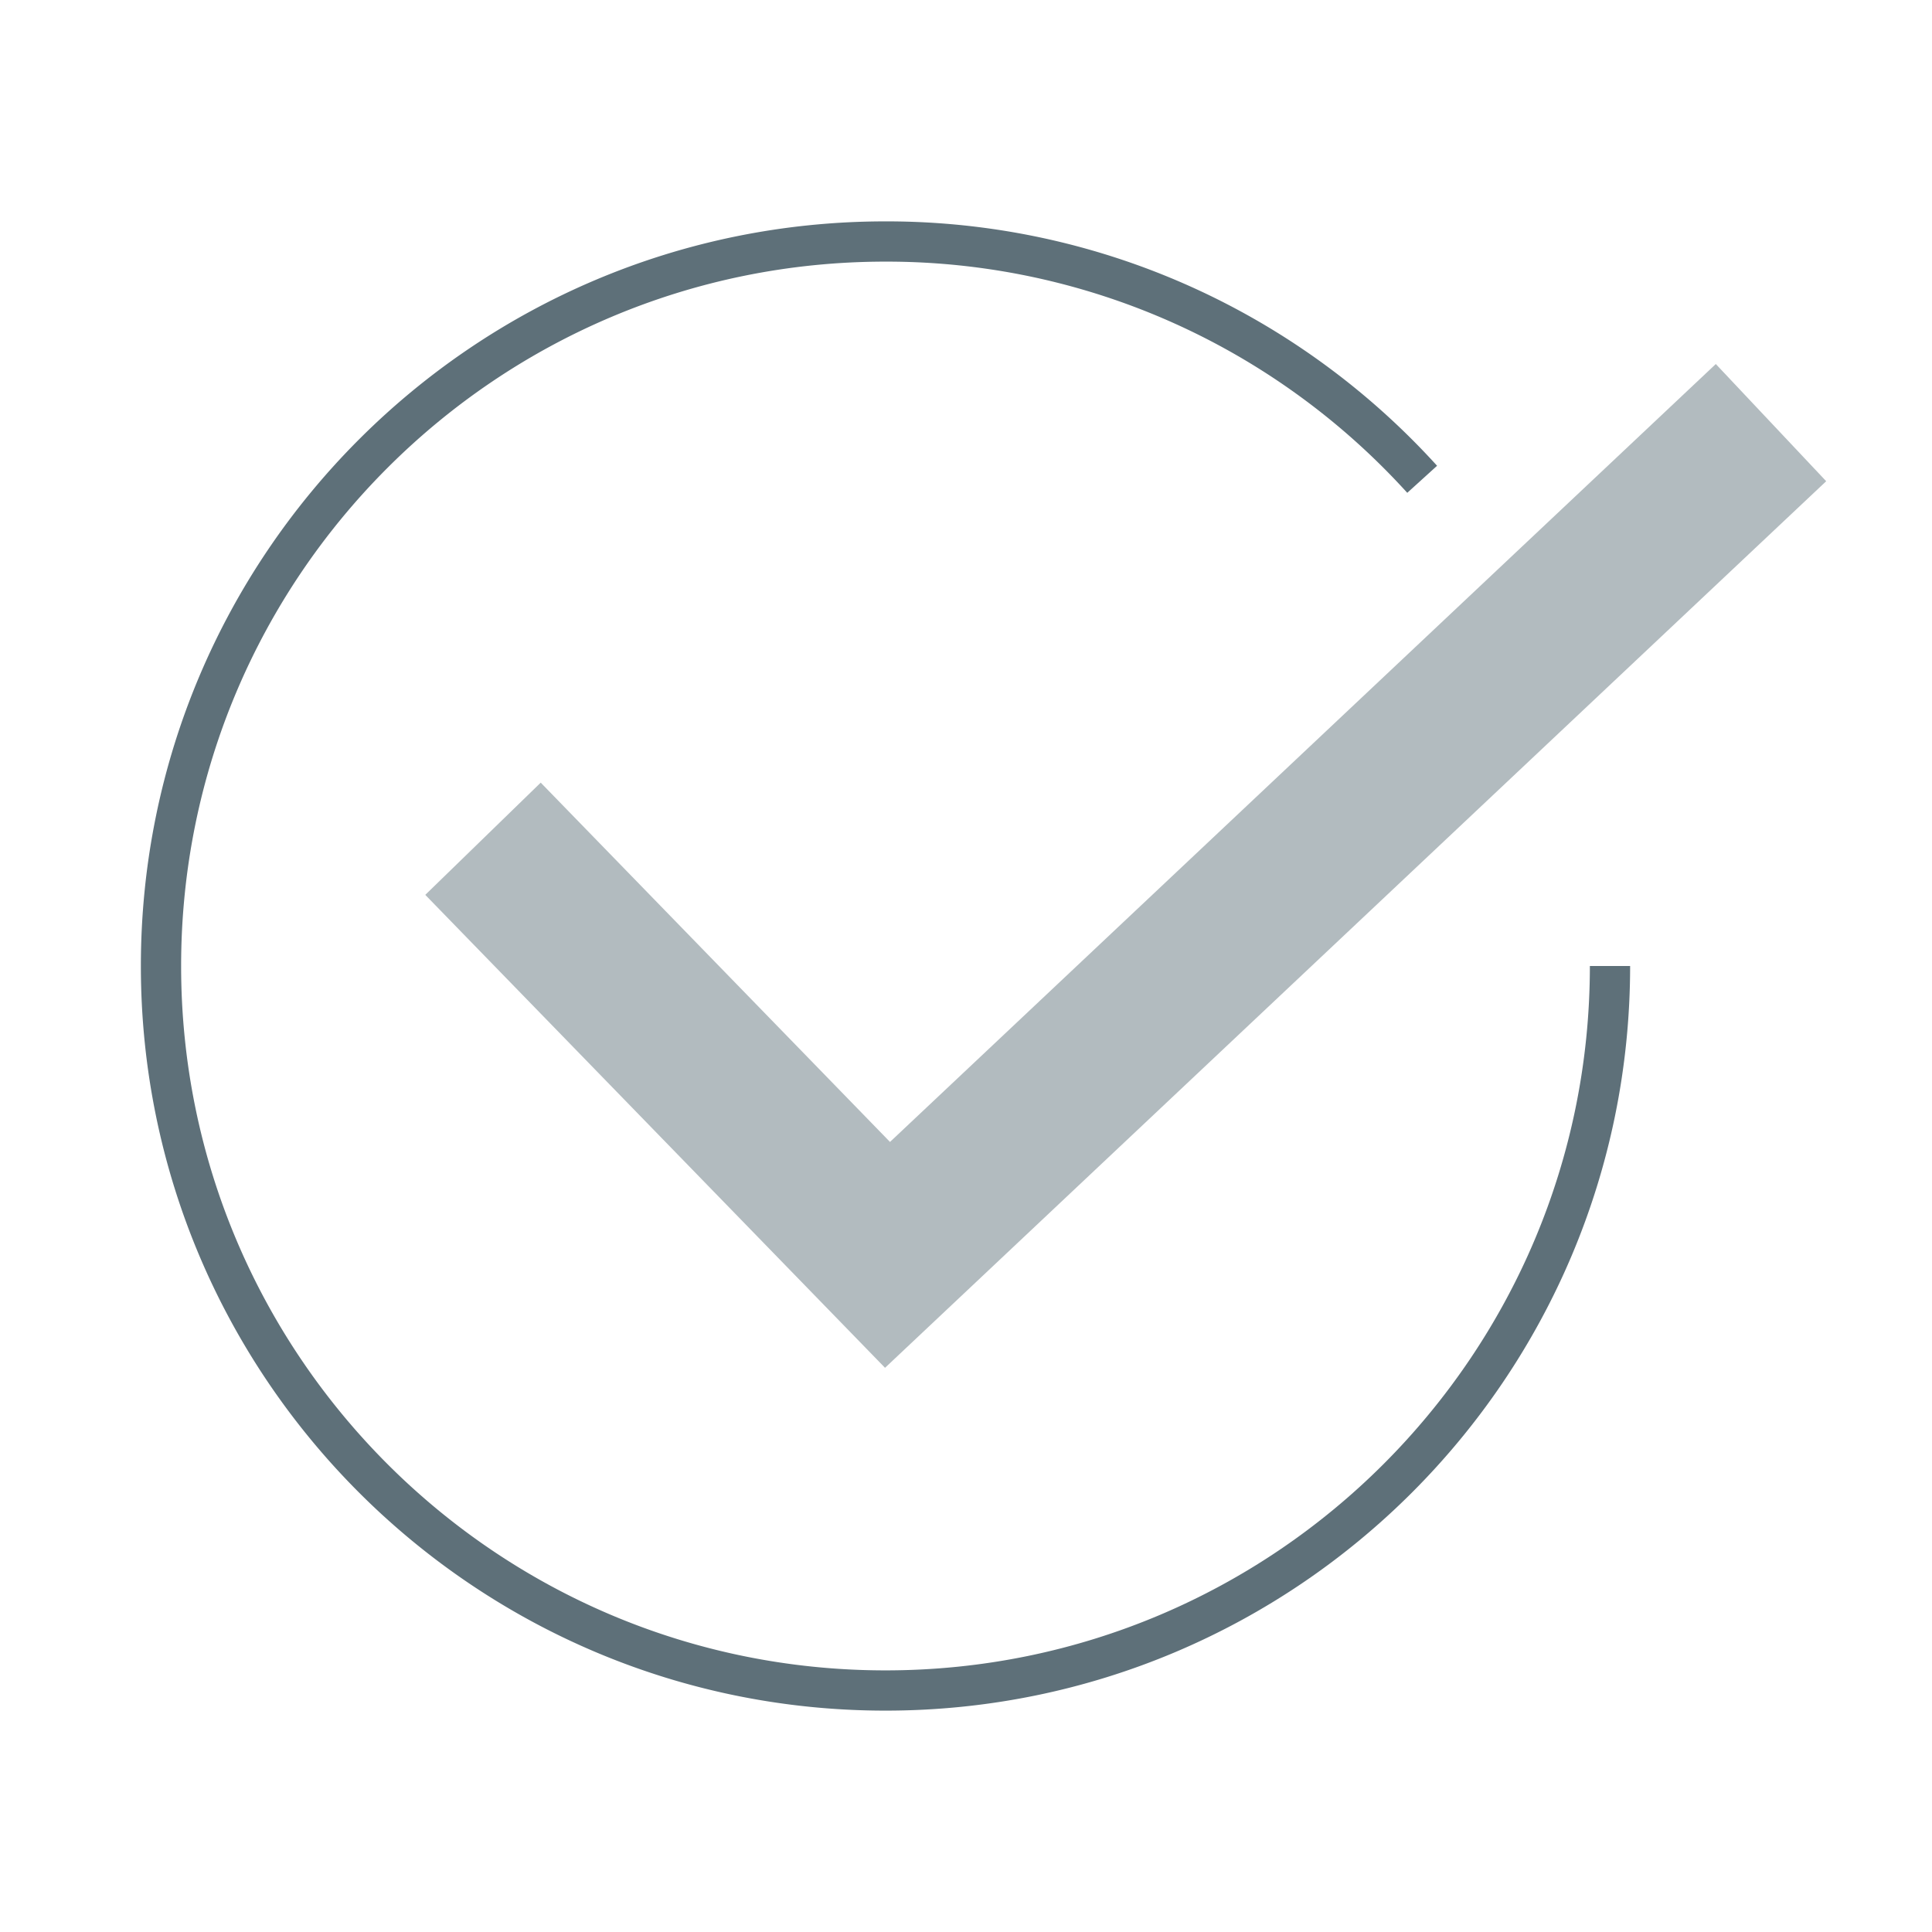
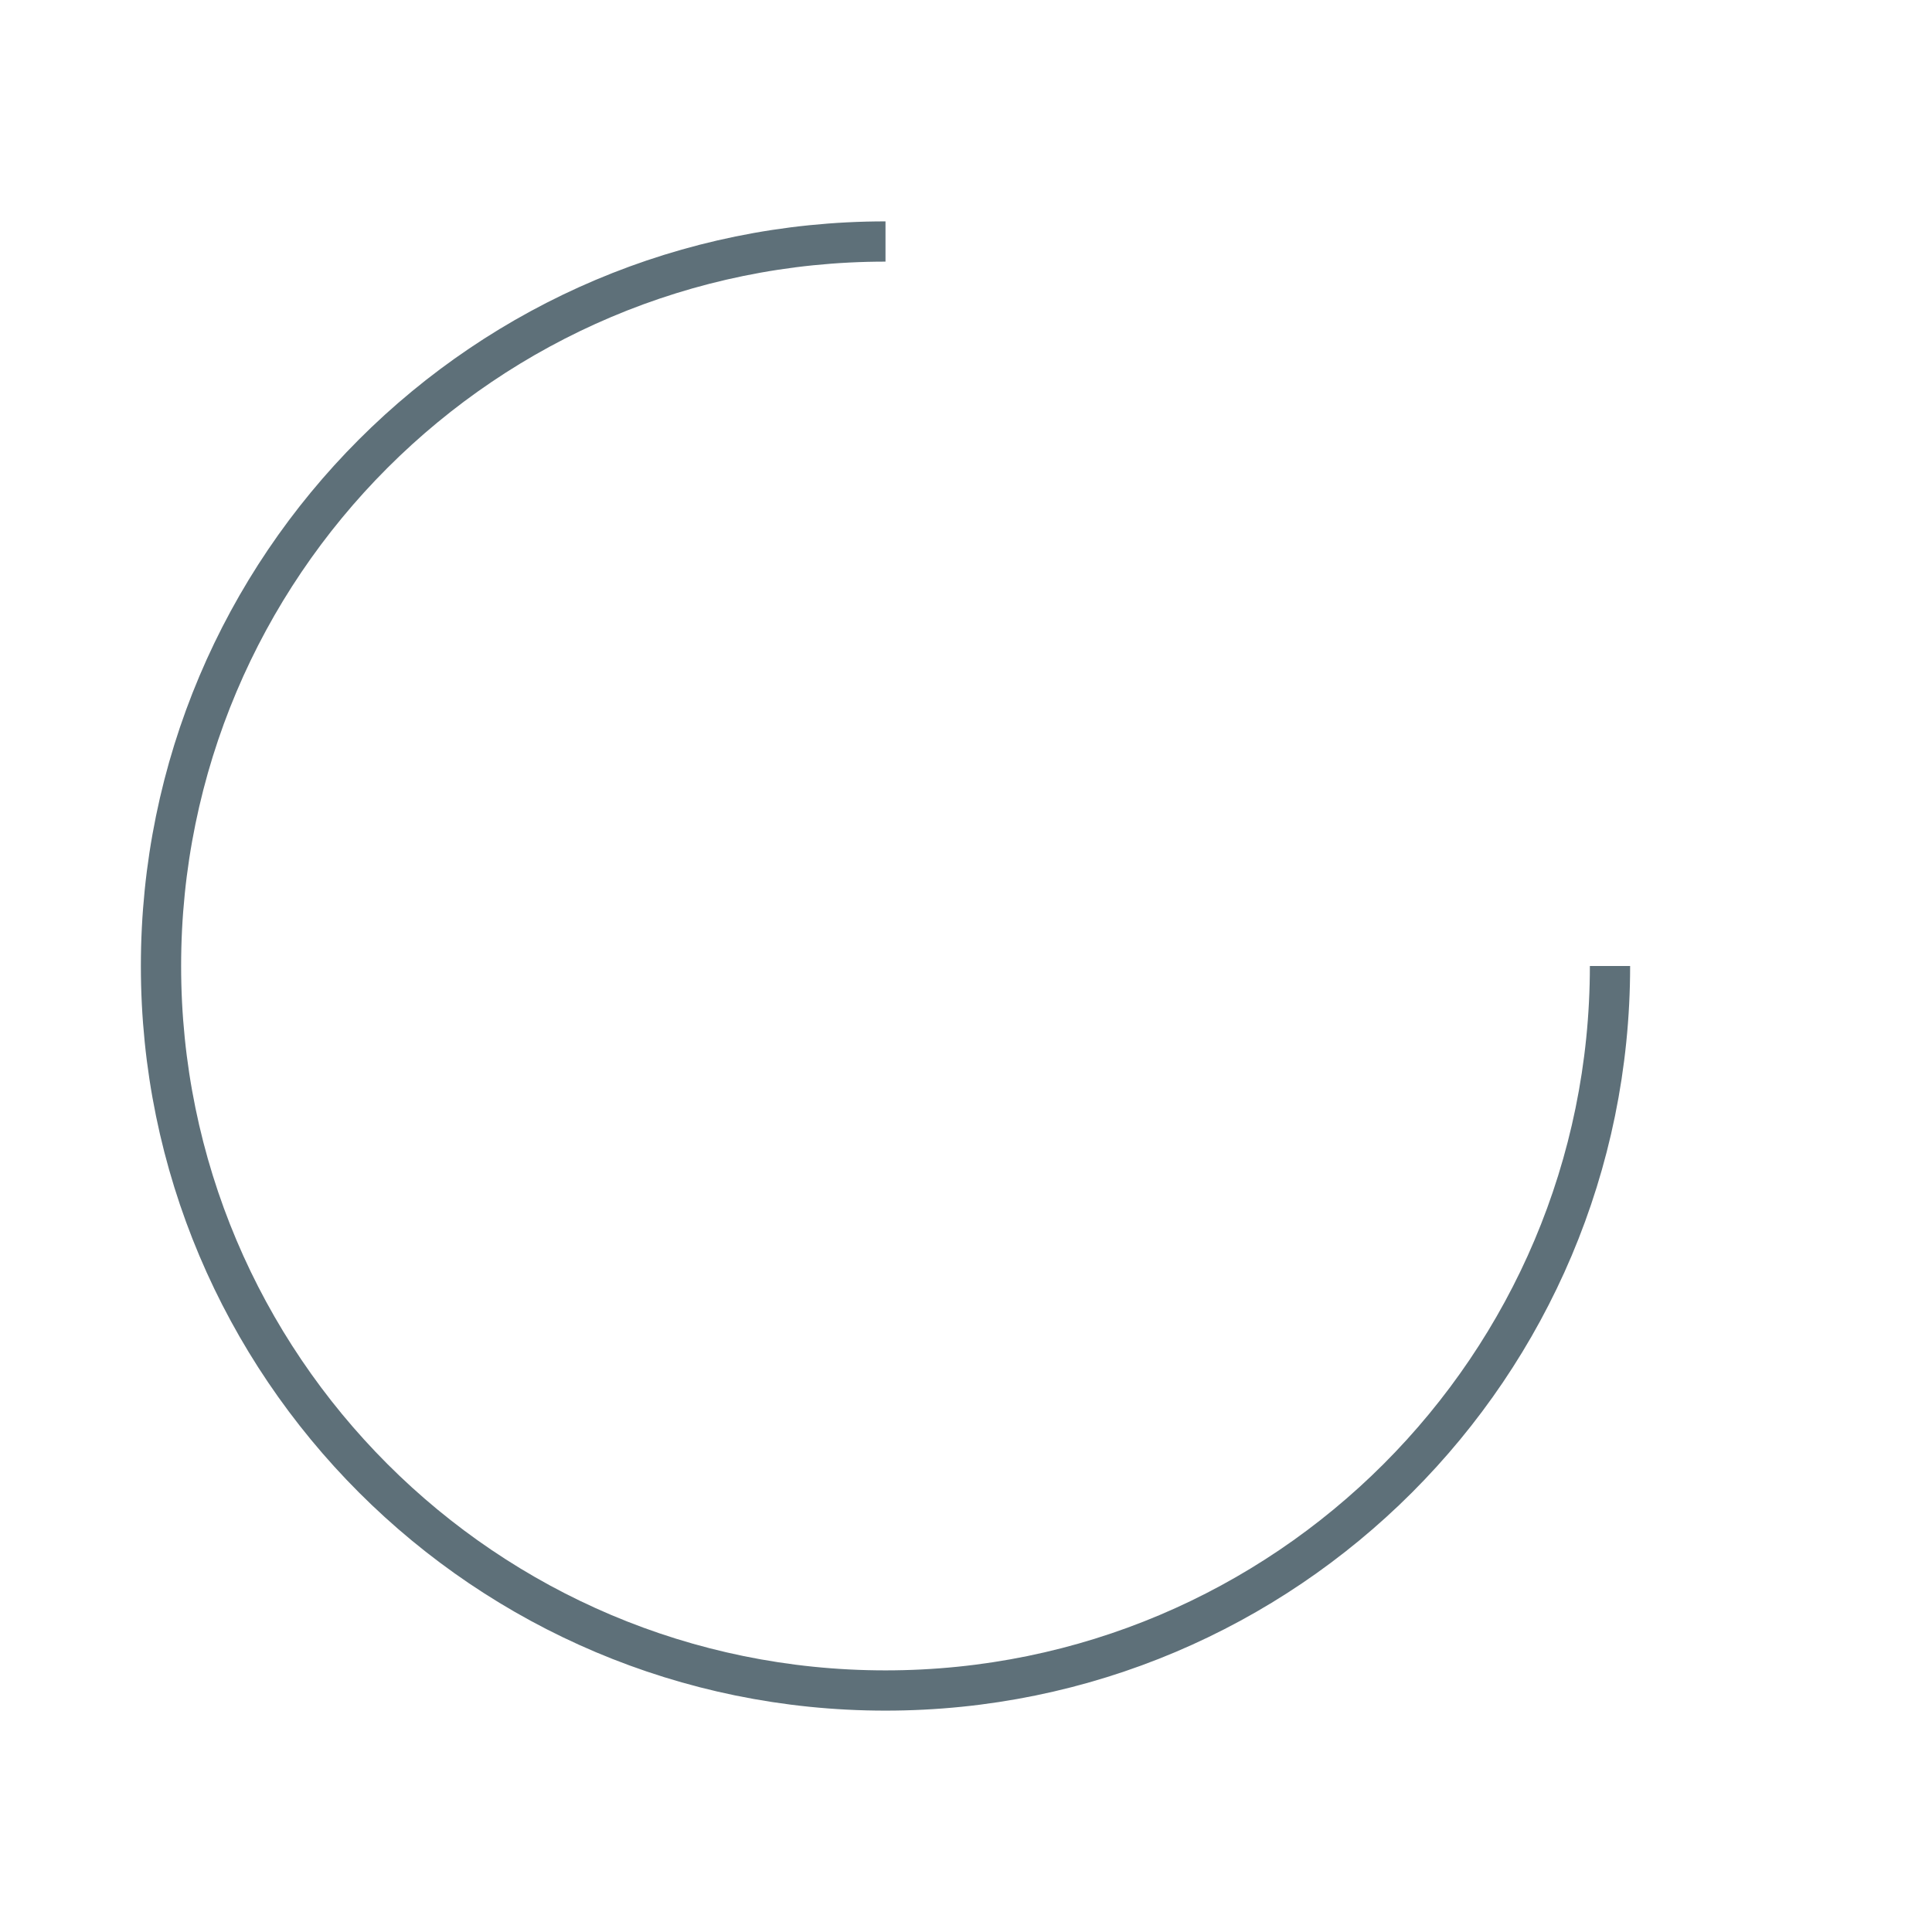
<svg xmlns="http://www.w3.org/2000/svg" width="96" height="96">
  <g transform="translate(8 12)" fill="none" fill-rule="evenodd">
-     <path d="M72 36c0 19.878-16.117 36-36 36S0 55.878 0 36C0 16.117 16.117 0 36 0a35.832 35.832 0 0 1 19.207 5.546 36.178 36.178 0 0 1 7.46 6.27" stroke="#5E7079" stroke-width="2" />
-     <path stroke="#B2BBBF" stroke-width="8" d="M16 29.677L36.1 50.354 80 9" />
+     <path d="M72 36c0 19.878-16.117 36-36 36S0 55.878 0 36C0 16.117 16.117 0 36 0" stroke="#5E7079" stroke-width="2" />
  </g>
</svg>